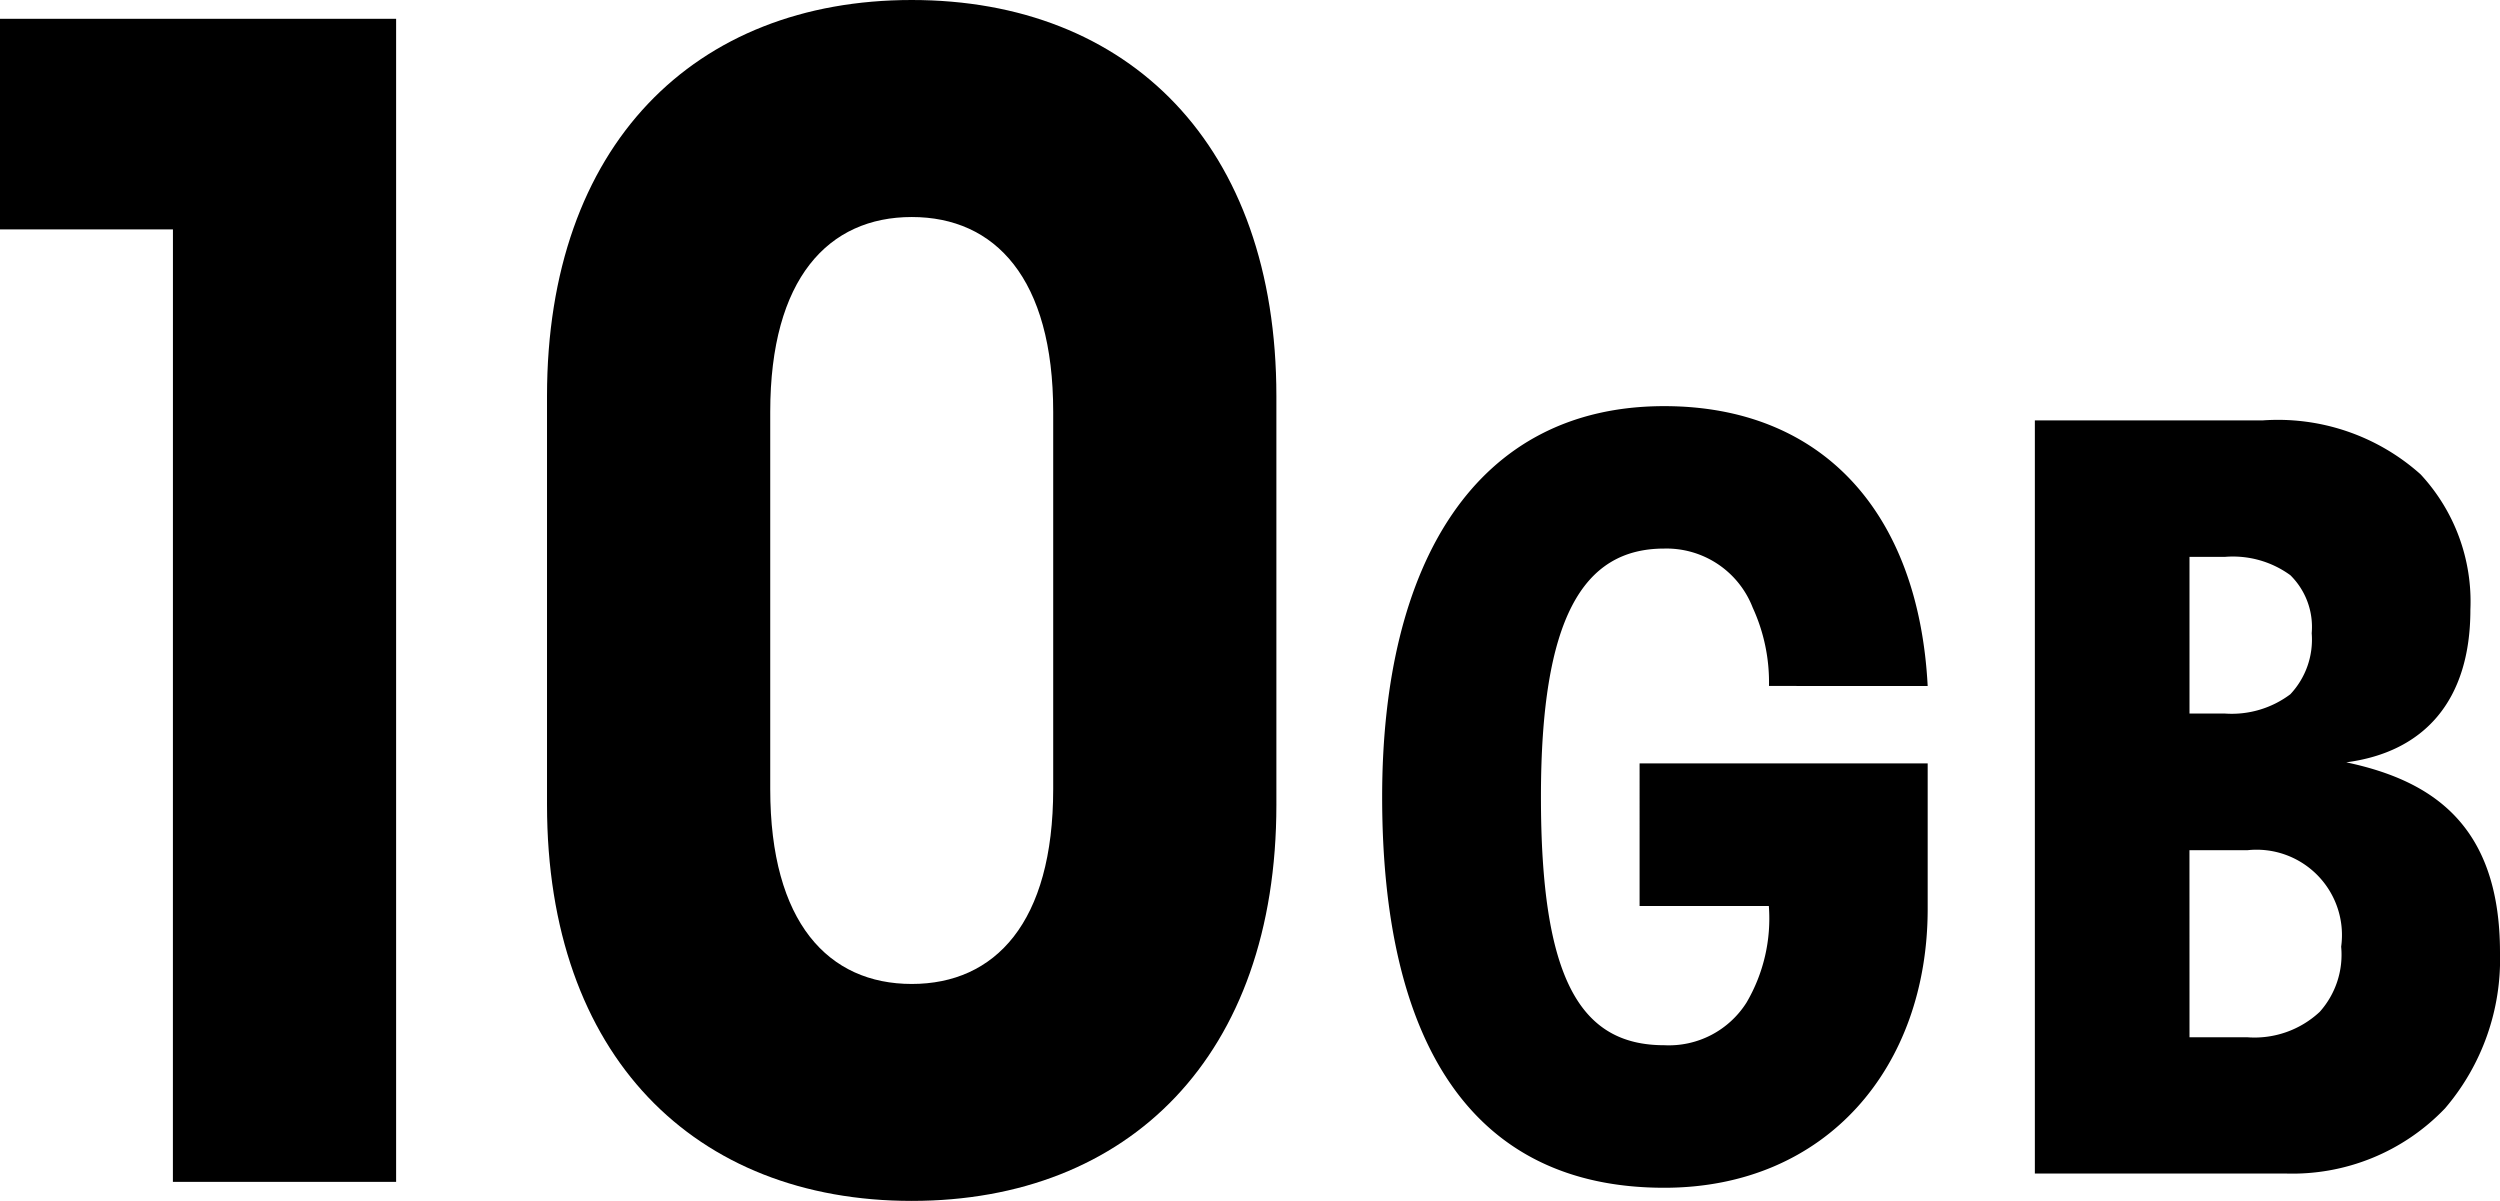
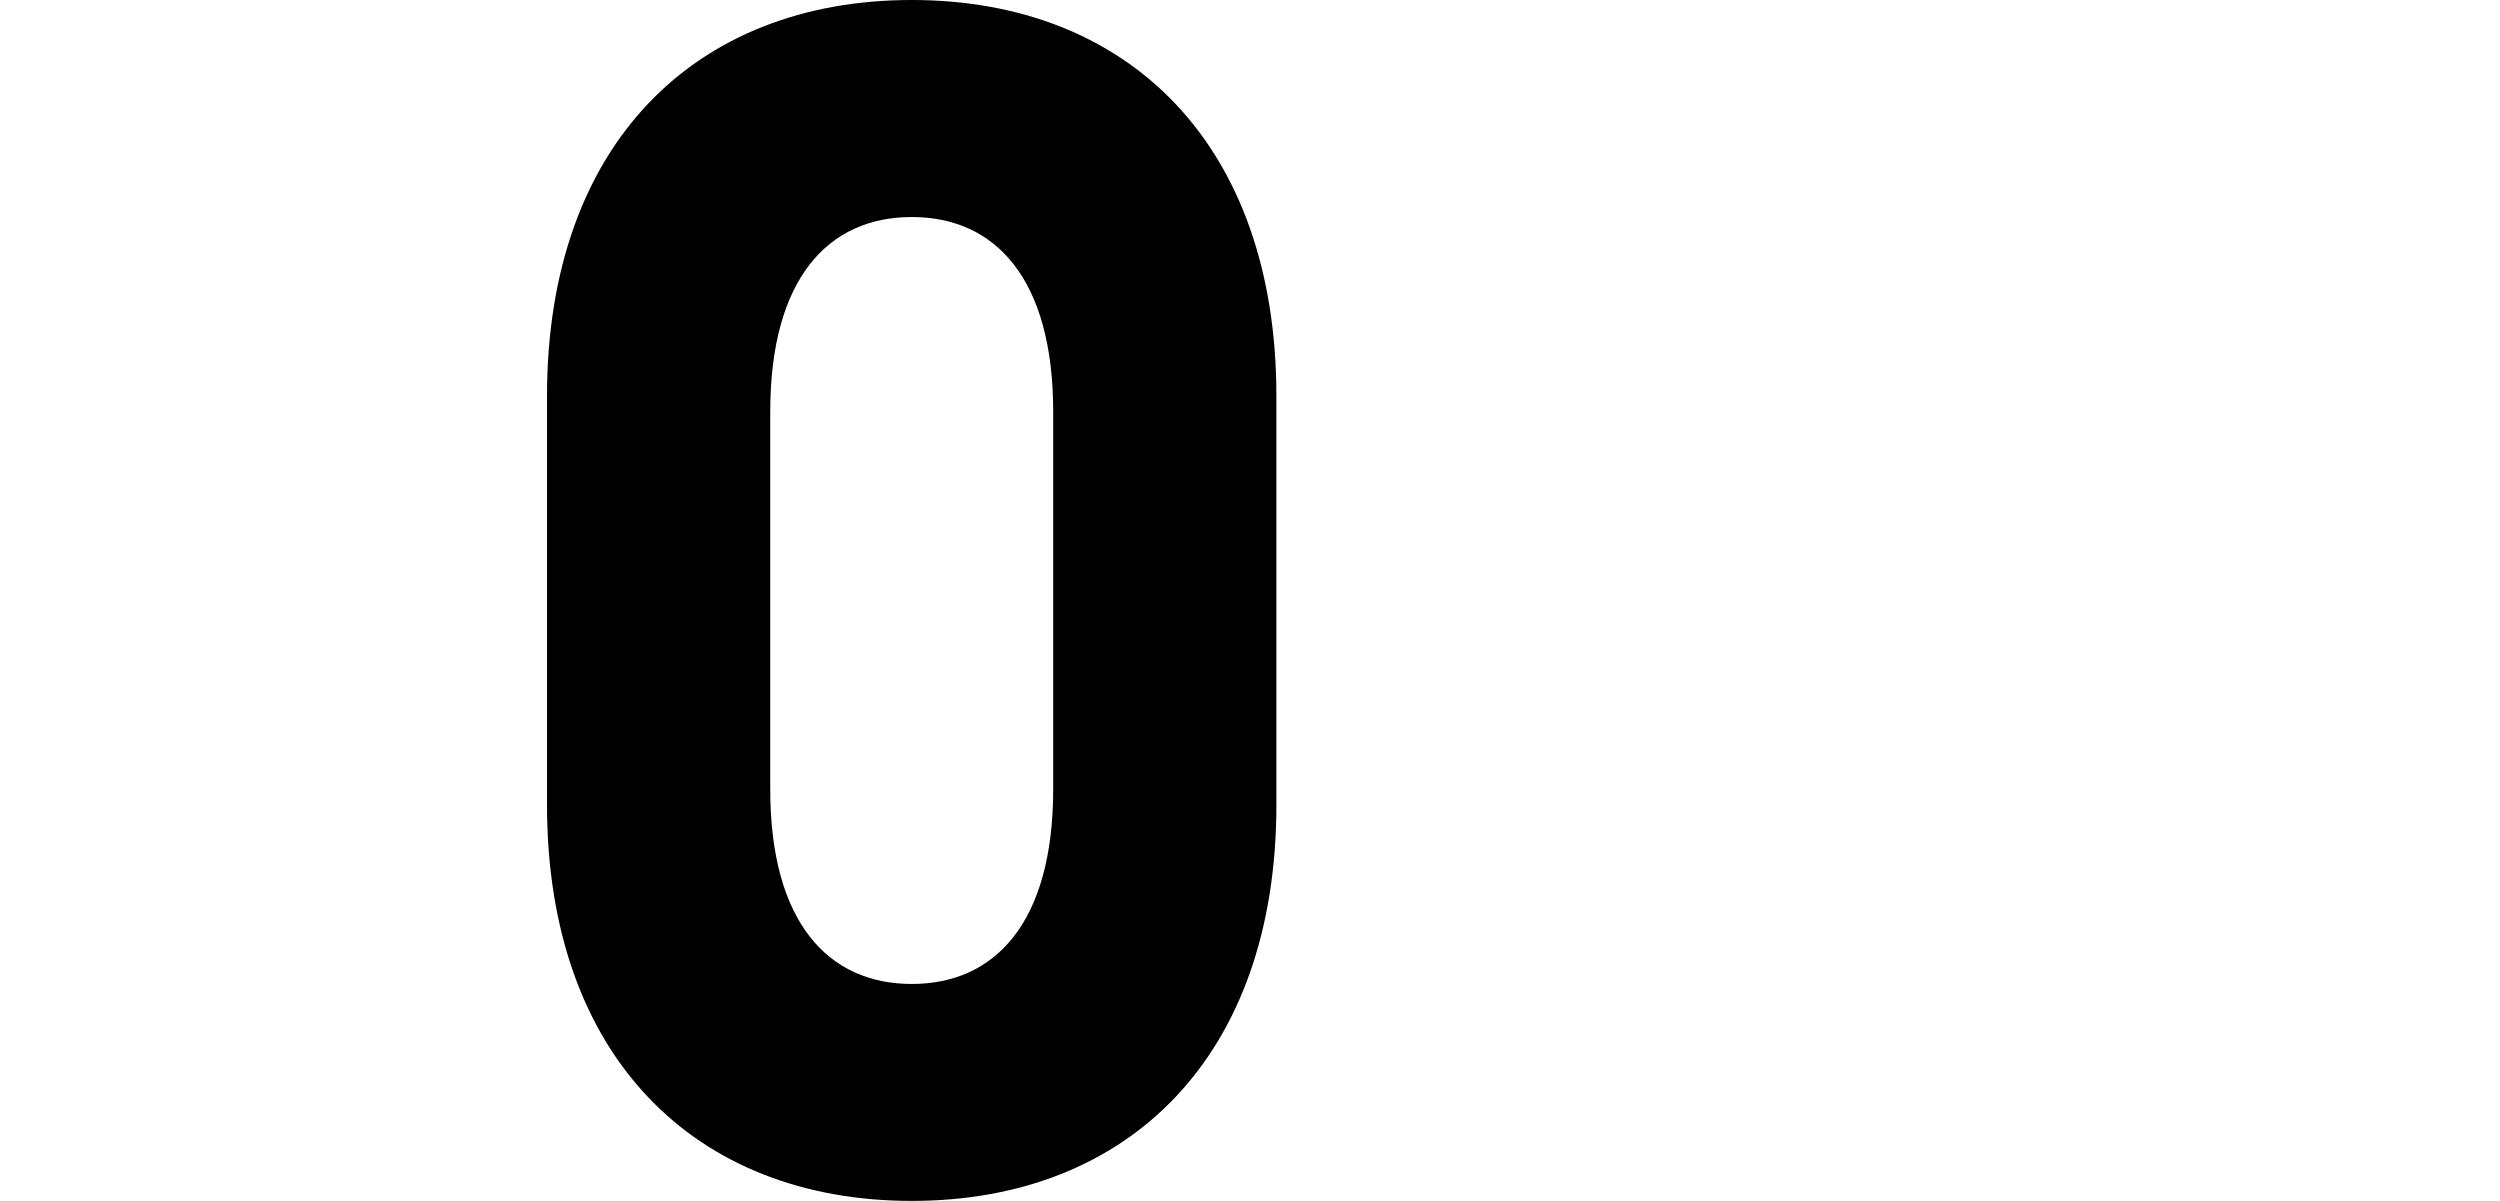
<svg xmlns="http://www.w3.org/2000/svg" width="67.366" height="32.36" viewBox="0 0 67.366 32.36">
  <g transform="translate(-266.22 0)">
-     <path d="M193.213,6.035h-4.661V.359h10.675V31.7h-6.015Z" transform="translate(77.667 0.147)" />
    <path d="M198.992,10.674C198.992,3.9,202.975,0,208.82,0s9.826,3.9,9.826,10.674V21.687c0,6.776-3.982,10.673-9.826,10.673s-9.828-3.9-9.828-10.673Zm6.015,10.588c0,3.6,1.569,5.252,3.814,5.252s3.811-1.652,3.811-5.252V11.1c0-3.6-1.566-5.252-3.811-5.252S205.007,7.5,205.007,11.1Z" transform="translate(81.968)" />
-     <path d="M225.354,15.292a4.818,4.818,0,0,0-.439-2.111,2.491,2.491,0,0,0-2.385-1.591c-2.2,0-3.321,1.893-3.321,6.691,0,4.882,1.043,6.692,3.321,6.692a2.475,2.475,0,0,0,2.22-1.152,4.479,4.479,0,0,0,.6-2.6h-3.483V17.378h7.763V21.3c0,4.251-2.717,7.514-7.1,7.514-5.211,0-7.6-3.949-7.6-10.531,0-6.307,2.523-10.531,7.6-10.531,4.25,0,6.855,2.853,7.1,7.542Z" transform="translate(88.534 3.192)" />
-     <path d="M227.388,8.023h6.143a5.764,5.764,0,0,1,4.25,1.453,5.036,5.036,0,0,1,1.343,3.648c0,2.468-1.259,3.839-3.345,4.113,2.331.493,4.143,1.7,4.143,5.129a6.18,6.18,0,0,1-1.481,4.195,5.687,5.687,0,0,1-4.308,1.756h-6.745Zm4.167,7.9h.963a2.627,2.627,0,0,0,1.754-.52,2.15,2.15,0,0,0,.576-1.646,1.955,1.955,0,0,0-.576-1.563,2.629,2.629,0,0,0-1.754-.494h-.963Zm0,8.723h1.563a2.573,2.573,0,0,0,1.947-.686,2.309,2.309,0,0,0,.577-1.755,2.3,2.3,0,0,0-2.525-2.6h-1.563Z" transform="translate(93.664 3.305)" />
  </g>
</svg>